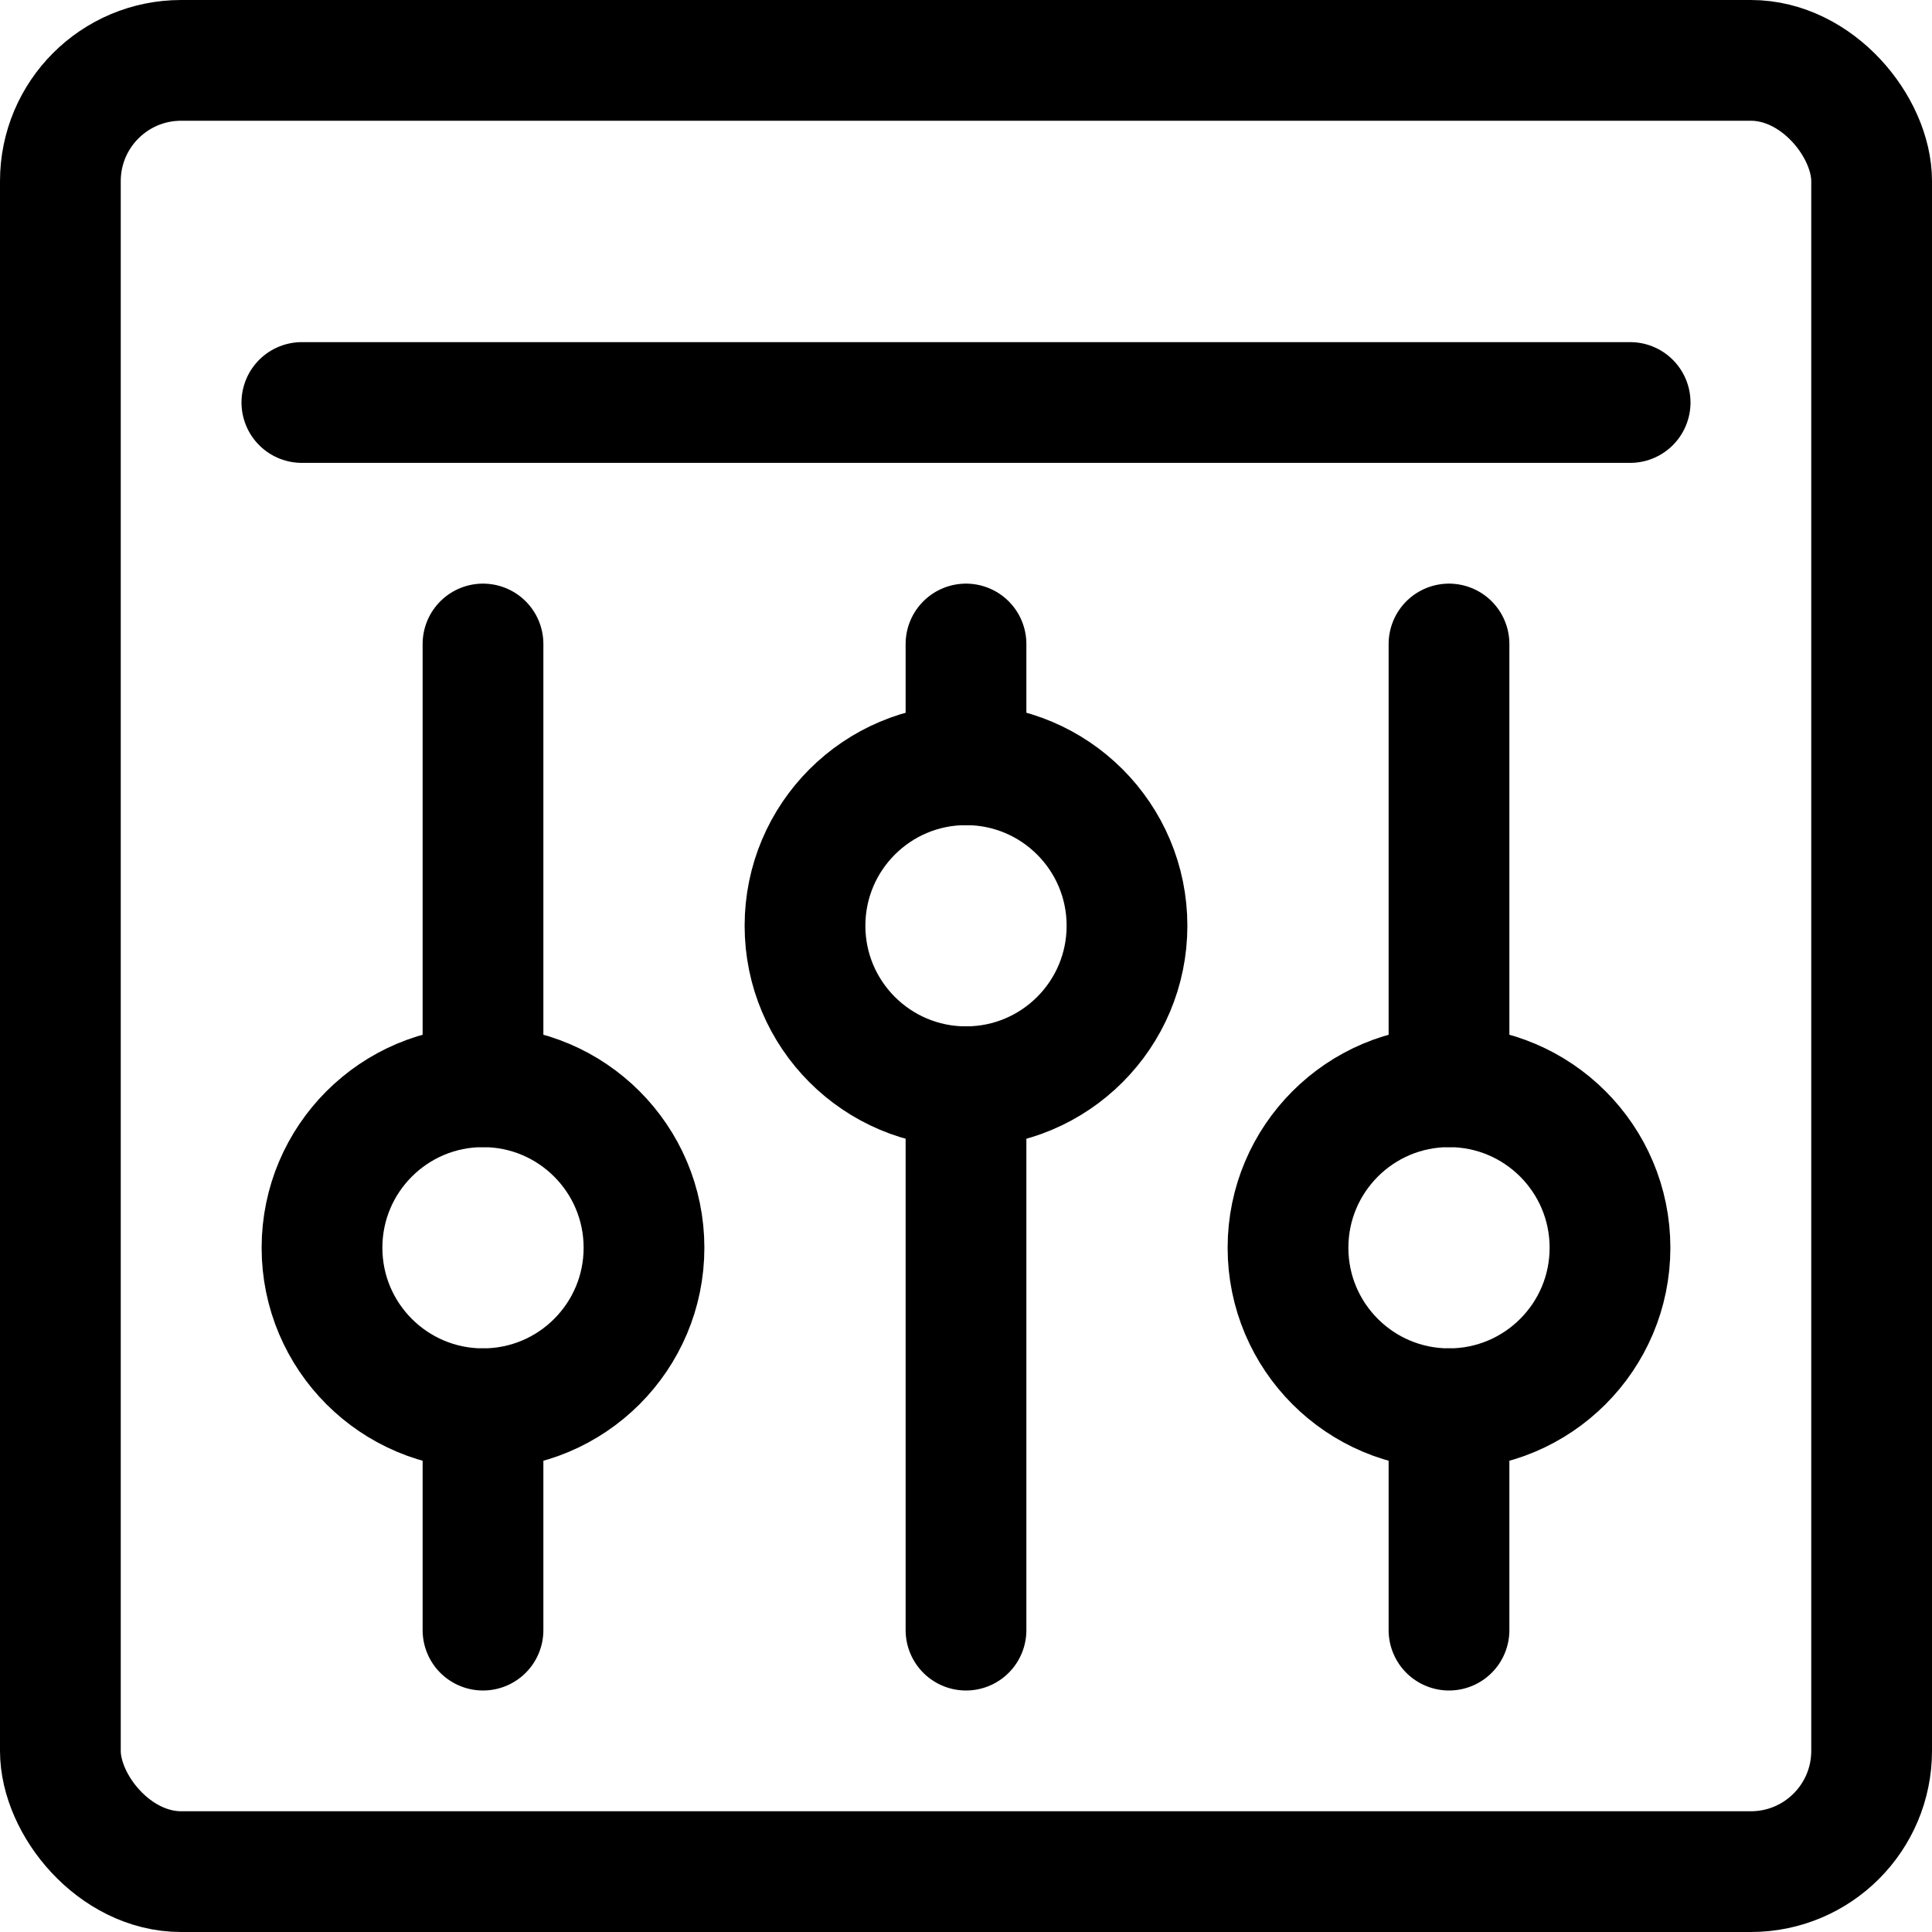
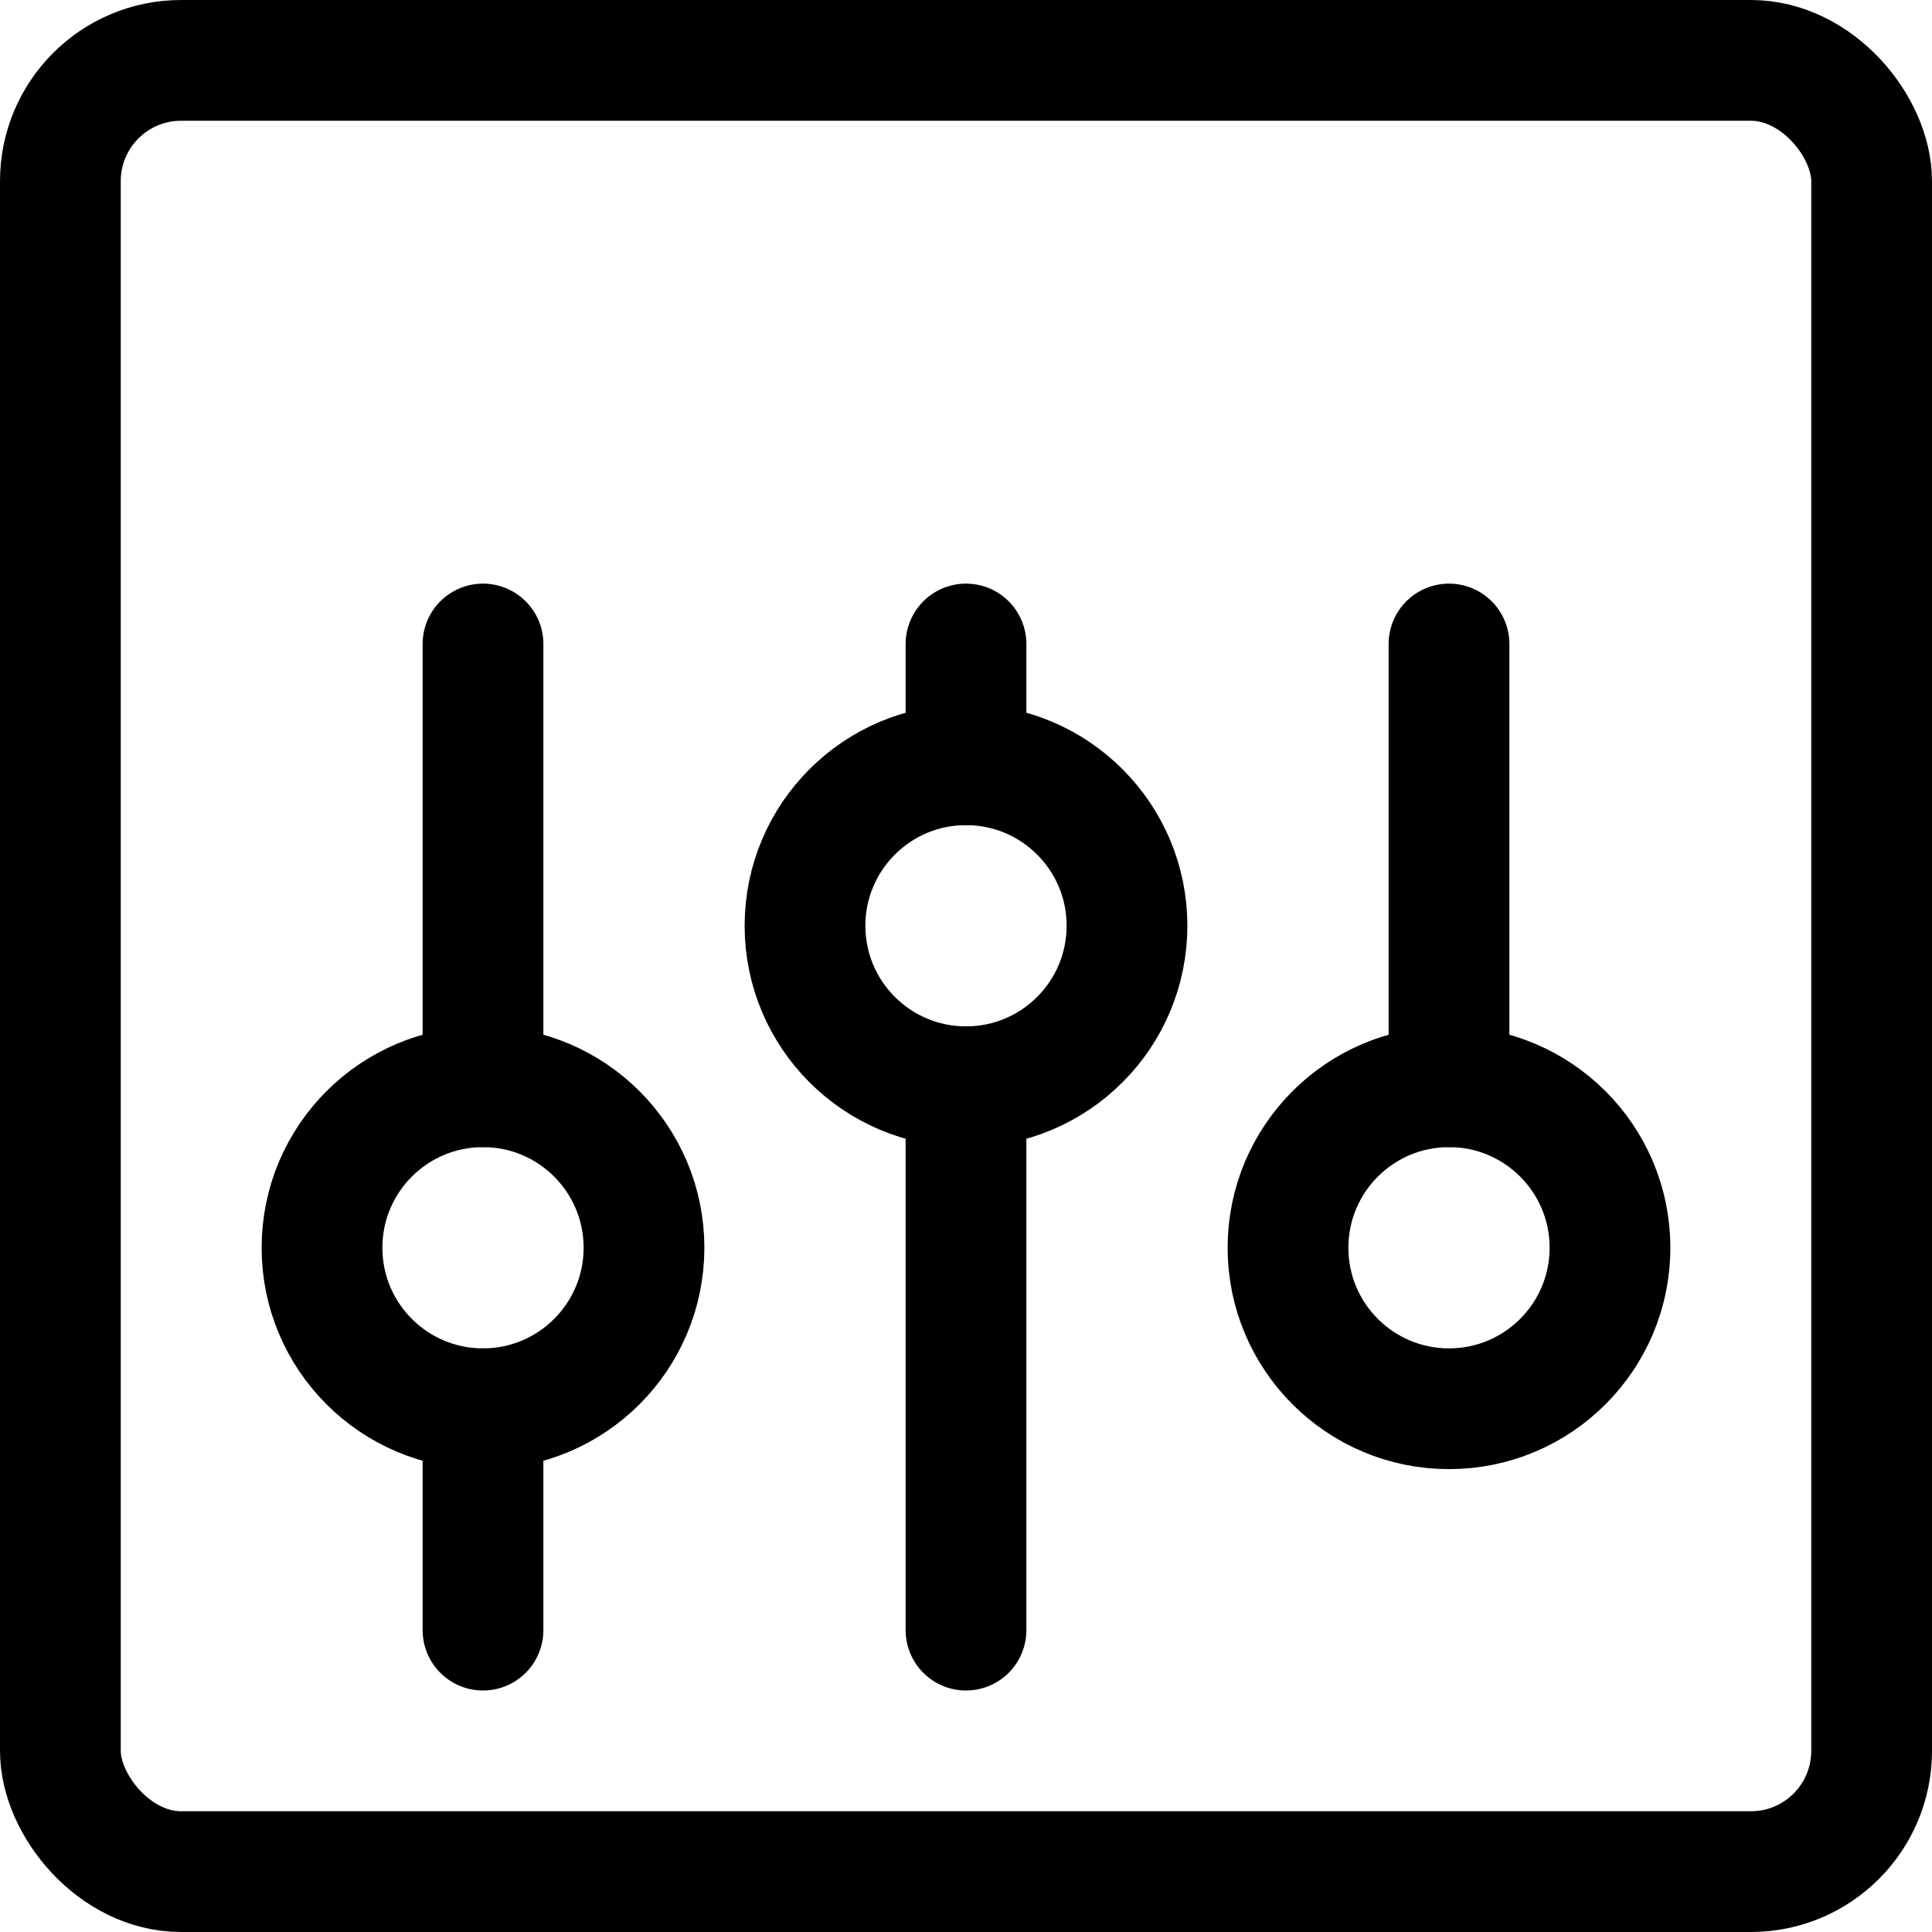
<svg xmlns="http://www.w3.org/2000/svg" height="24" width="24">
  <g stroke="black">
    <rect x="0.75" y="0.75" width="22.5" height="22.5" rx="1.5" style="fill: none;stroke-linecap: round;stroke-linejoin: round;stroke-width: 1.5px" />
    <circle cx="6" cy="15.5" r="2" style="fill: none;stroke-linecap: round;stroke-linejoin: round;stroke-width: 1.5px" />
    <line x1="6" y1="13.5" x2="6" y2="8" style="fill: none;stroke-linecap: round;stroke-linejoin: round;stroke-width: 1.5px" />
    <line x1="6" y1="20.25" x2="6" y2="17.5" style="fill: none;stroke-linecap: round;stroke-linejoin: round;stroke-width: 1.5px" />
    <circle cx="12" cy="11.5" r="2" style="fill: none;stroke-linecap: round;stroke-linejoin: round;stroke-width: 1.5px" />
    <line x1="12" y1="9.5" x2="12" y2="8" style="fill: none;stroke-linecap: round;stroke-linejoin: round;stroke-width: 1.5px" />
    <line x1="12" y1="20.25" x2="12" y2="13.5" style="fill: none;stroke-linecap: round;stroke-linejoin: round;stroke-width: 1.5px" />
    <circle cx="18" cy="15.5" r="2" style="fill: none;stroke-linecap: round;stroke-linejoin: round;stroke-width: 1.5px" />
    <line x1="18" y1="13.5" x2="18" y2="8" style="fill: none;stroke-linecap: round;stroke-linejoin: round;stroke-width: 1.5px" />
-     <line x1="18" y1="20.25" x2="18" y2="17.5" style="fill: none;stroke-linecap: round;stroke-linejoin: round;stroke-width: 1.5px" />
-     <line x1="3.75" y1="5" x2="20.25" y2="5" style="fill: none;stroke-linecap: round;stroke-linejoin: round;stroke-width: 1.5px" />
  </g>
</svg>